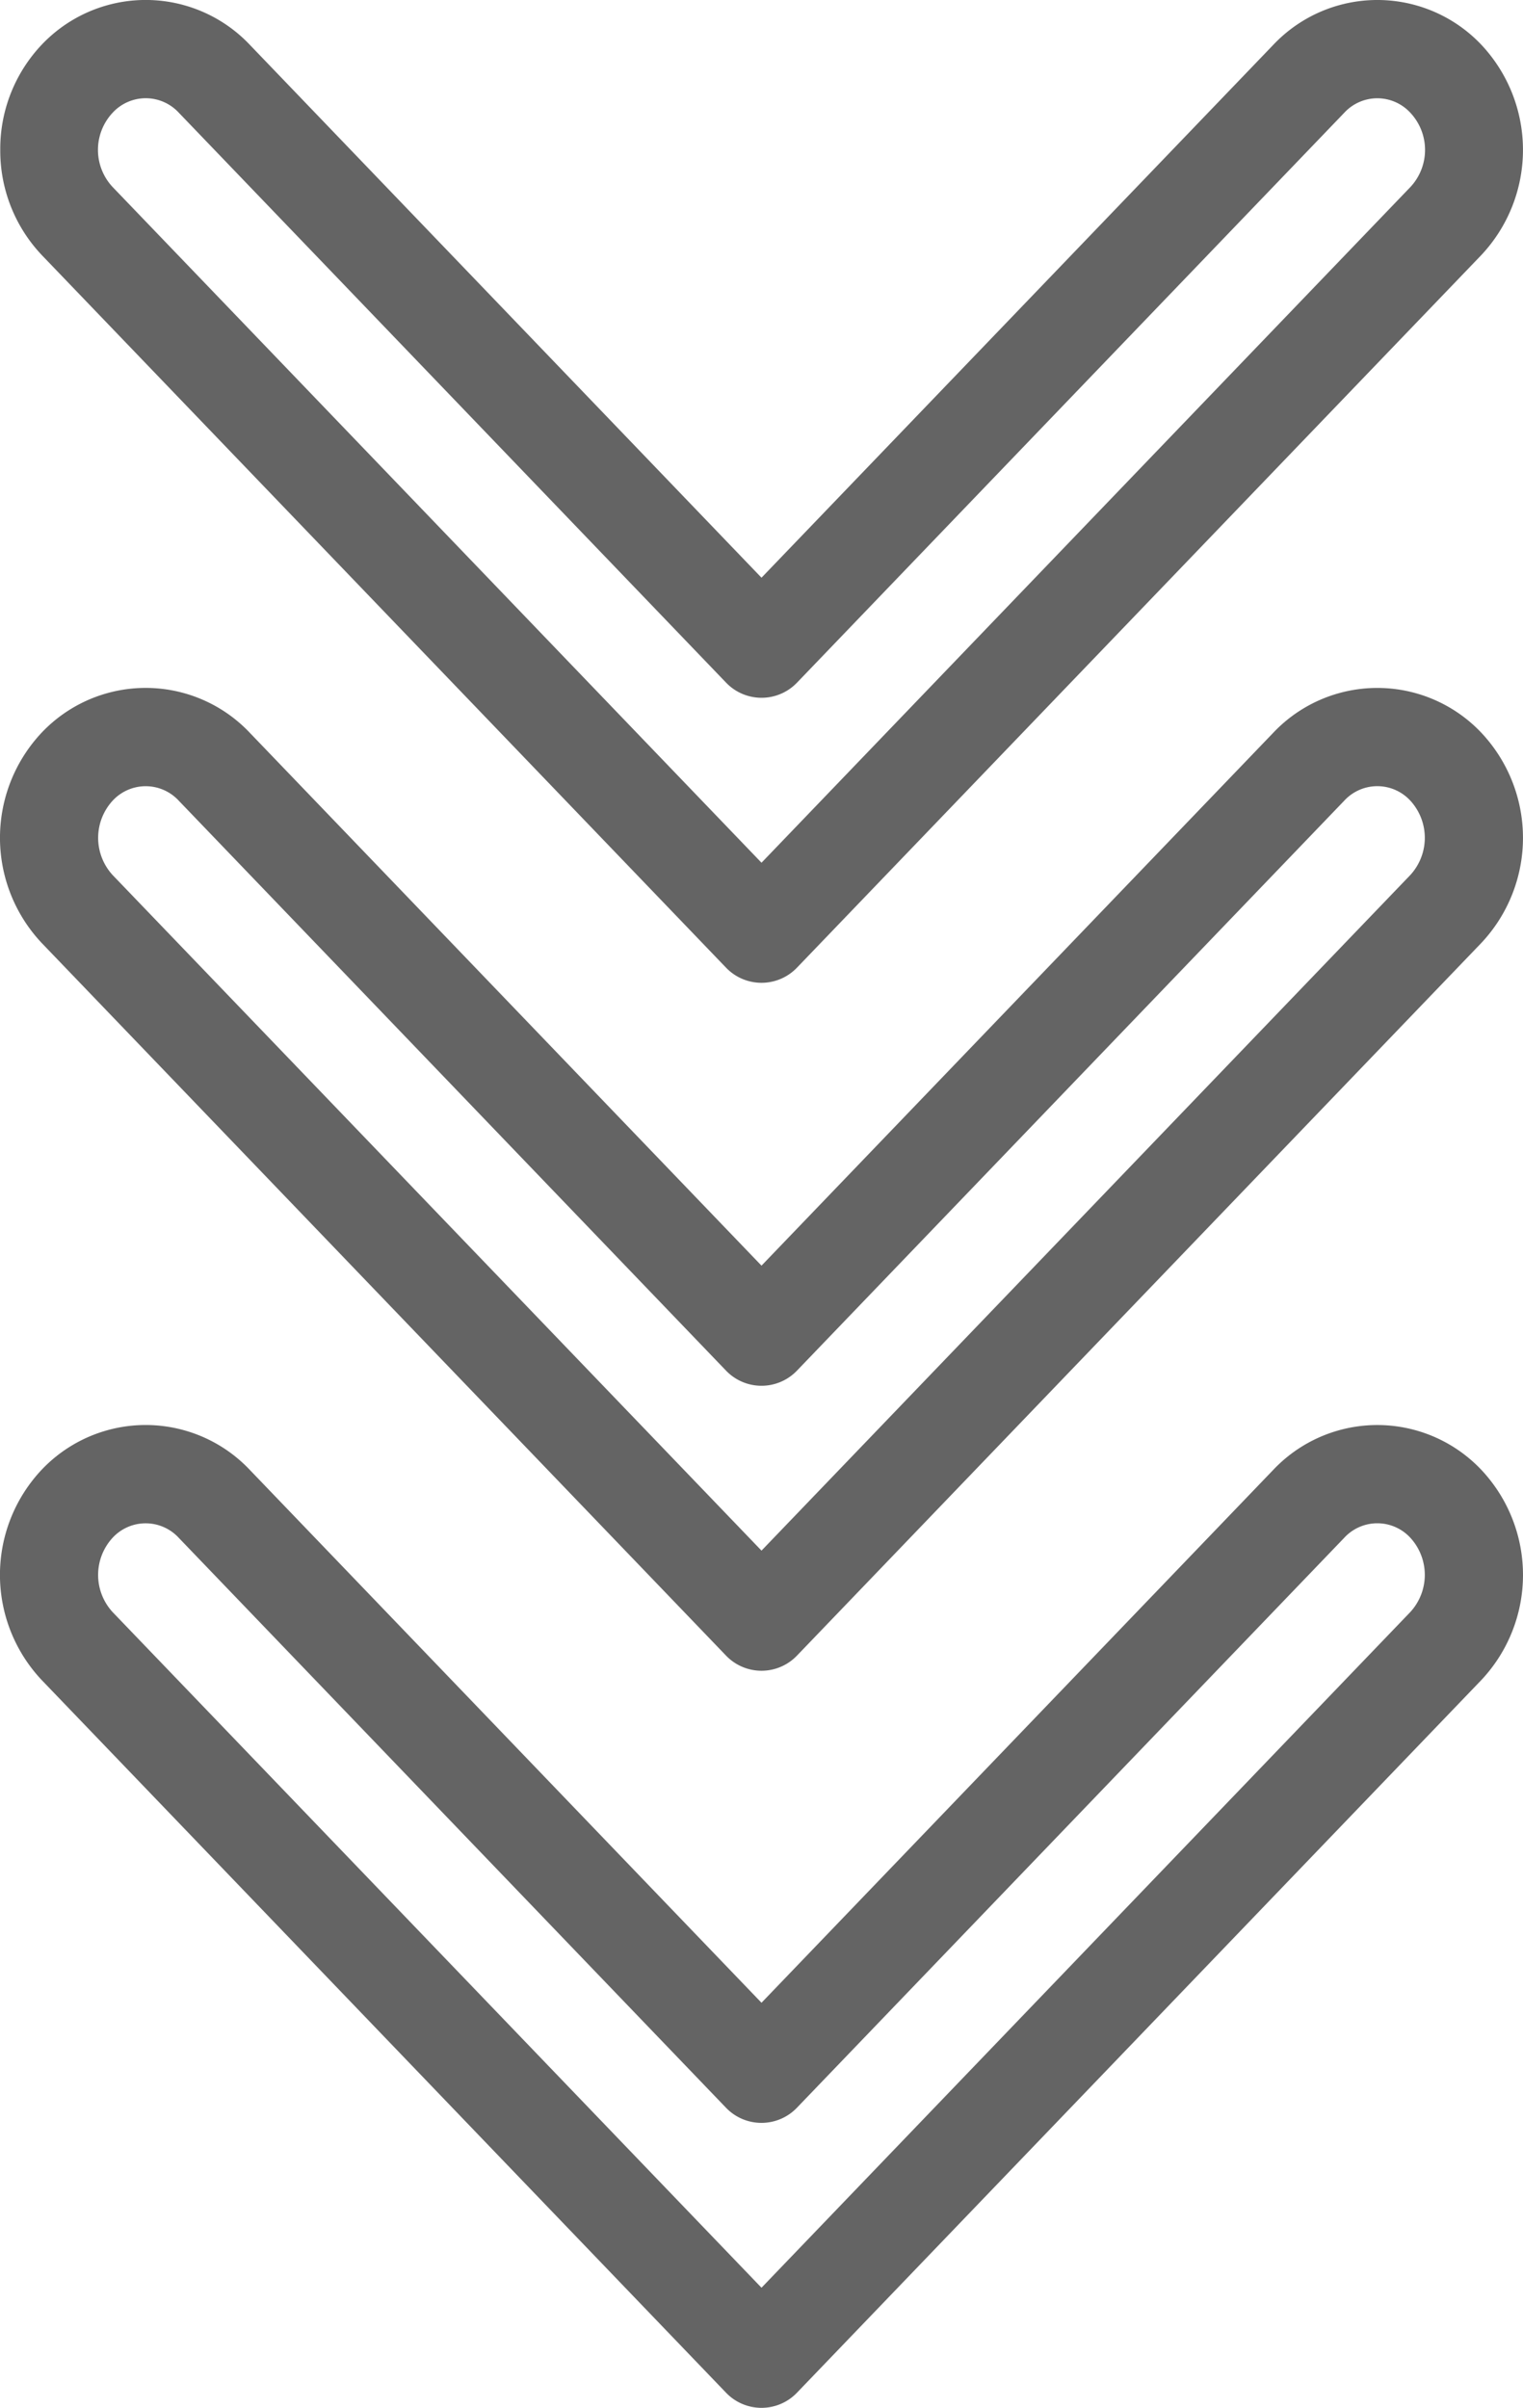
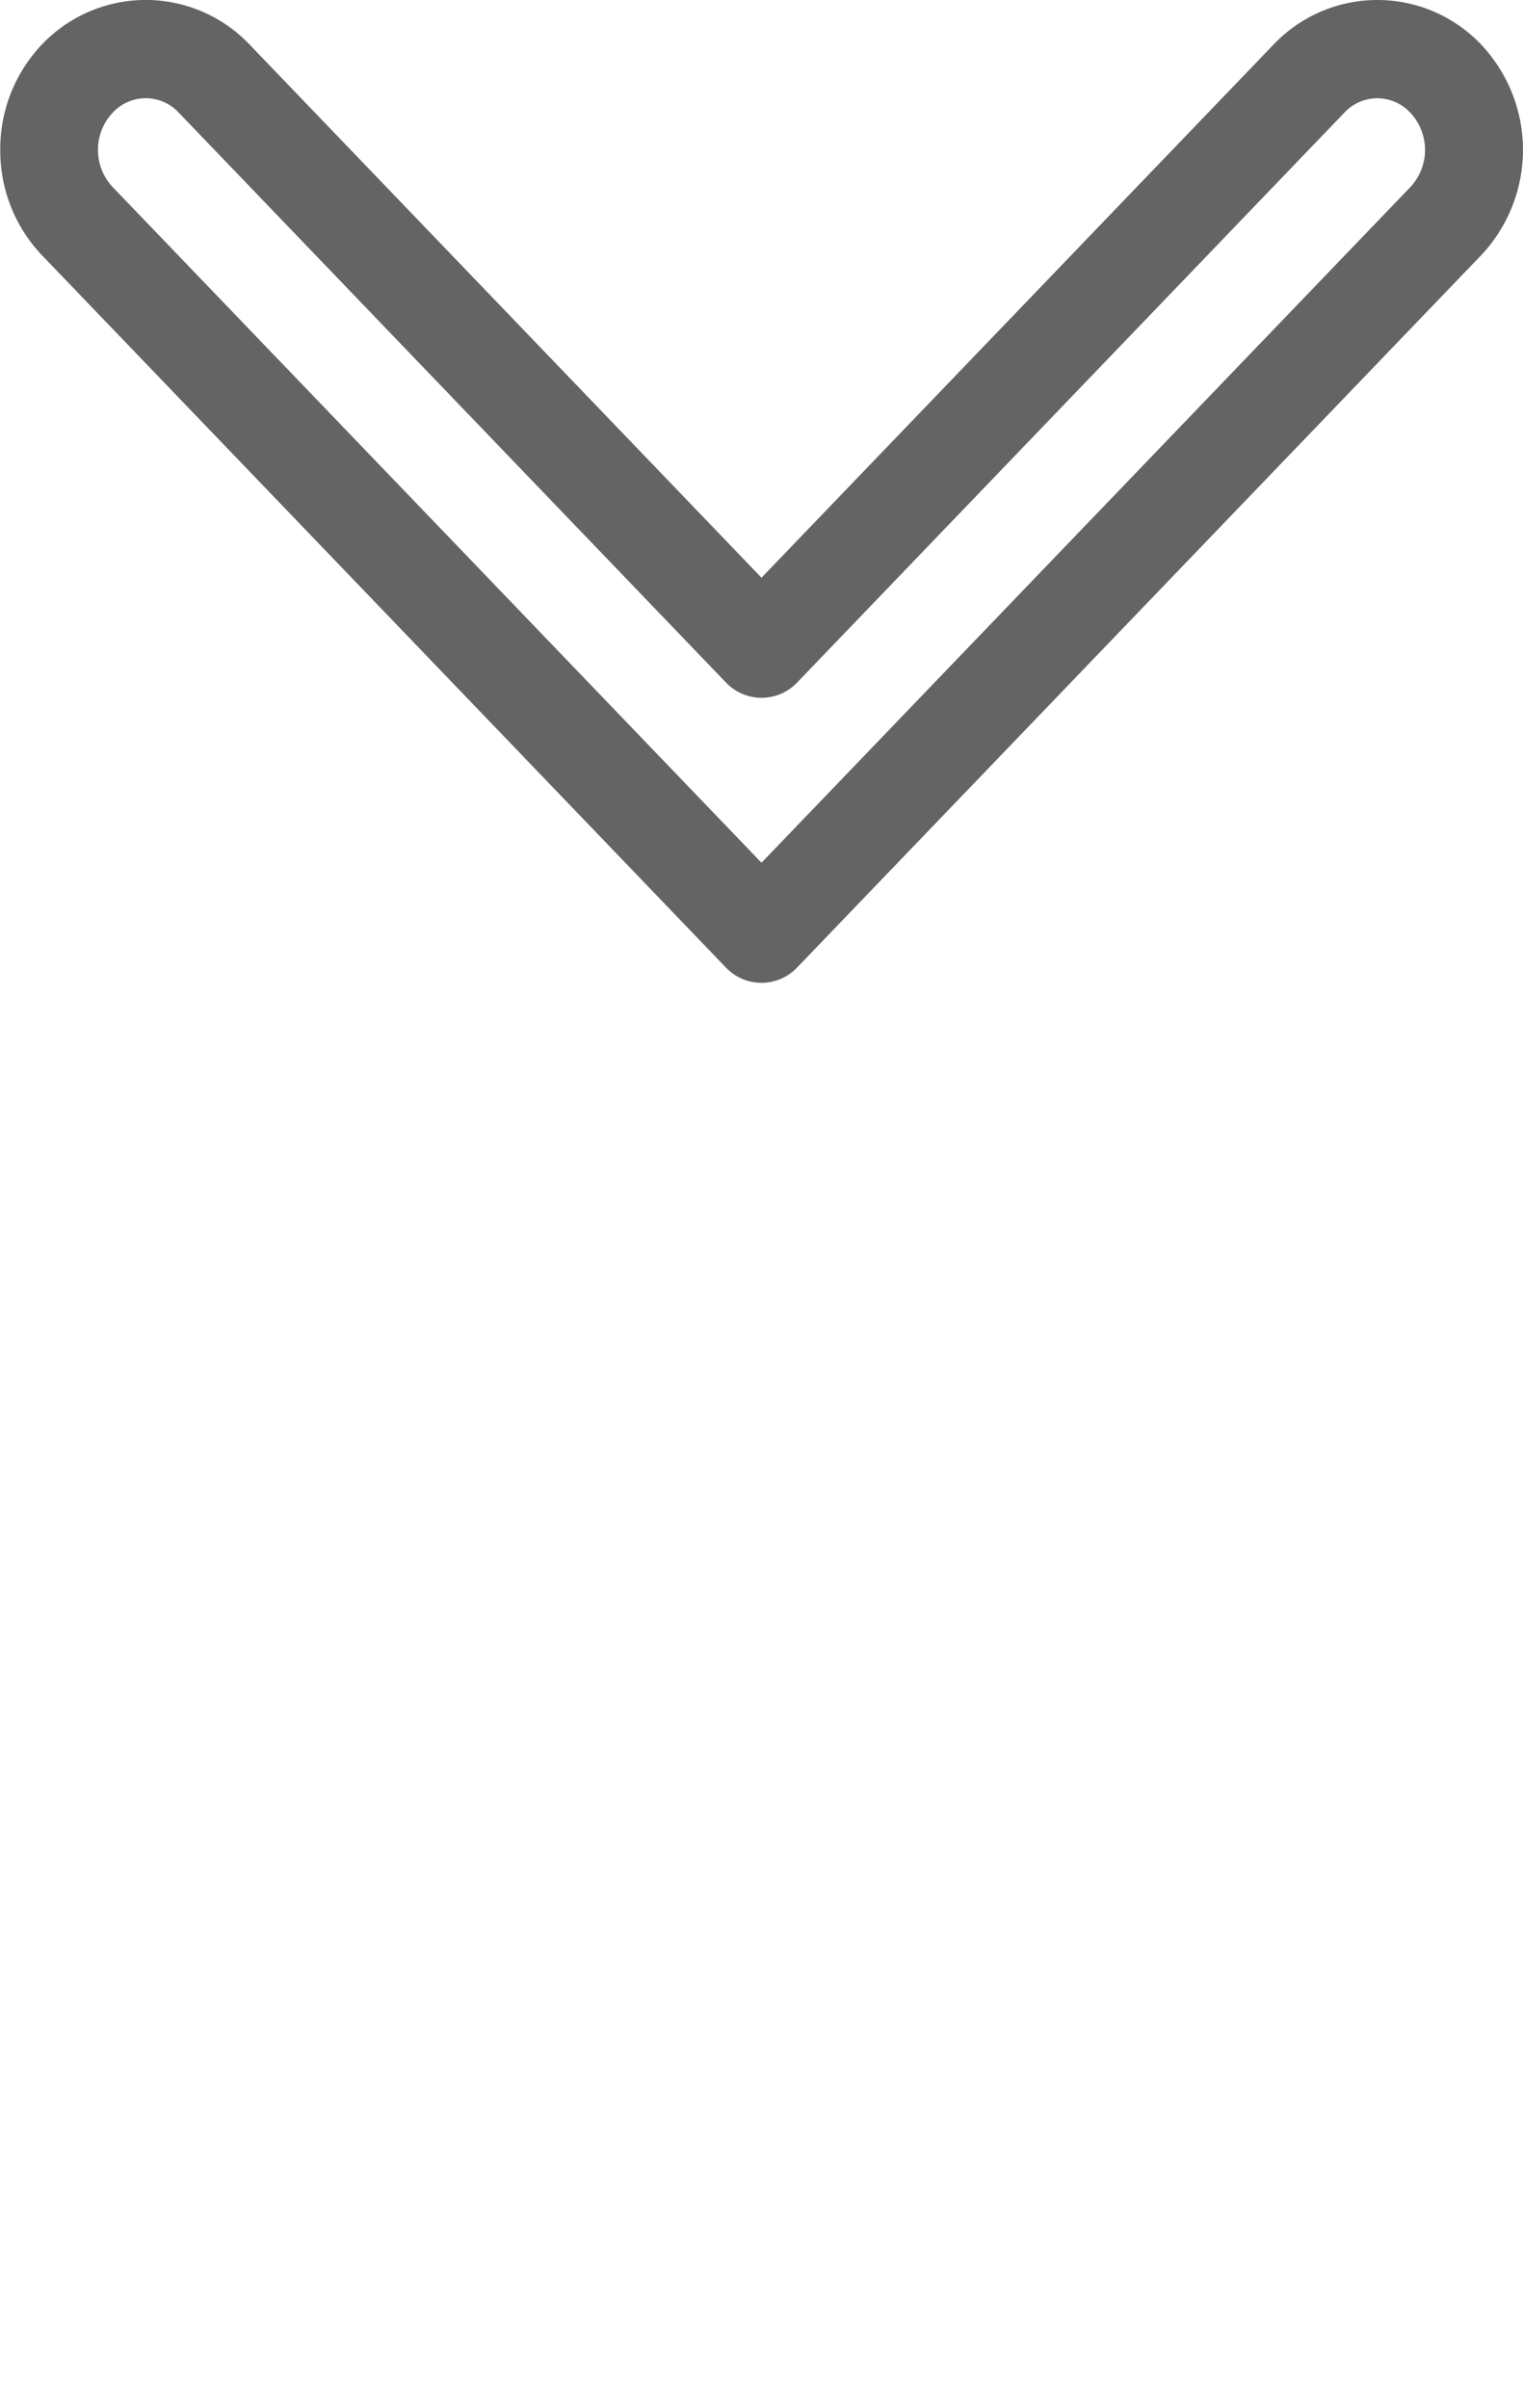
<svg xmlns="http://www.w3.org/2000/svg" width="35.532" height="56.179" viewBox="0 0 35.532 56.179">
  <g transform="translate(97) rotate(90)">
    <g transform="translate(33.249 61.468)">
-       <path d="M220.55,78.407,203.926,62.444a3.58,3.58,0,0,0-4.913,0,3.34,3.34,0,0,0,0,4.846h0l12.438,11.944L199.012,91.178a3.342,3.342,0,0,0,0,4.847,3.578,3.578,0,0,0,4.912,0L220.55,80.061a1.146,1.146,0,0,0,0-1.654ZM202.337,94.372a1.281,1.281,0,0,1-1.736,0,1.05,1.05,0,0,1,0-1.54l13.3-12.77a1.146,1.146,0,0,0,0-1.654L200.6,65.636h0a1.048,1.048,0,0,1,0-1.538,1.281,1.281,0,0,1,1.736,0L218.1,79.234Z" transform="translate(-197.972 -61.468)" fill="#646464" />
-     </g>
+       </g>
    <g transform="translate(16.051 61.468)">
      <g transform="translate(0 0)">
-         <path d="M118.15,78.408,101.526,62.445a3.581,3.581,0,0,0-4.913,0,3.34,3.34,0,0,0,0,4.846h0l12.438,11.944L96.612,91.179a3.342,3.342,0,0,0,0,4.847,3.581,3.581,0,0,0,4.913,0L118.15,80.062a1.146,1.146,0,0,0,0-1.654ZM99.939,94.372a1.283,1.283,0,0,1-1.738,0,1.05,1.05,0,0,1,0-1.54l13.3-12.77a1.146,1.146,0,0,0,0-1.654L98.2,65.637h0a1.048,1.048,0,0,1,0-1.538,1.283,1.283,0,0,1,1.738,0L115.7,79.235Z" transform="translate(-95.572 -61.469)" fill="#646464" />
-       </g>
+         </g>
    </g>
    <g transform="translate(0 61.469)">
      <g transform="translate(0 0)">
        <path d="M22.578,78.413,5.954,62.449a3.584,3.584,0,0,0-4.913,0,3.34,3.34,0,0,0,0,4.846h0L13.479,79.24,1.04,91.183a3.342,3.342,0,0,0,0,4.847A3.535,3.535,0,0,0,3.5,97a3.541,3.541,0,0,0,2.458-.975L22.578,80.067a1.146,1.146,0,0,0,0-1.654ZM4.366,94.376a1.268,1.268,0,0,1-1.738,0,1.05,1.05,0,0,1,0-1.54l13.3-12.77a1.146,1.146,0,0,0,0-1.654L2.629,65.642h0a1.048,1.048,0,0,1,0-1.538,1.268,1.268,0,0,1,1.738,0L20.129,79.24Z" transform="translate(0 -61.475)" fill="#646464" />
      </g>
    </g>
  </g>
</svg>